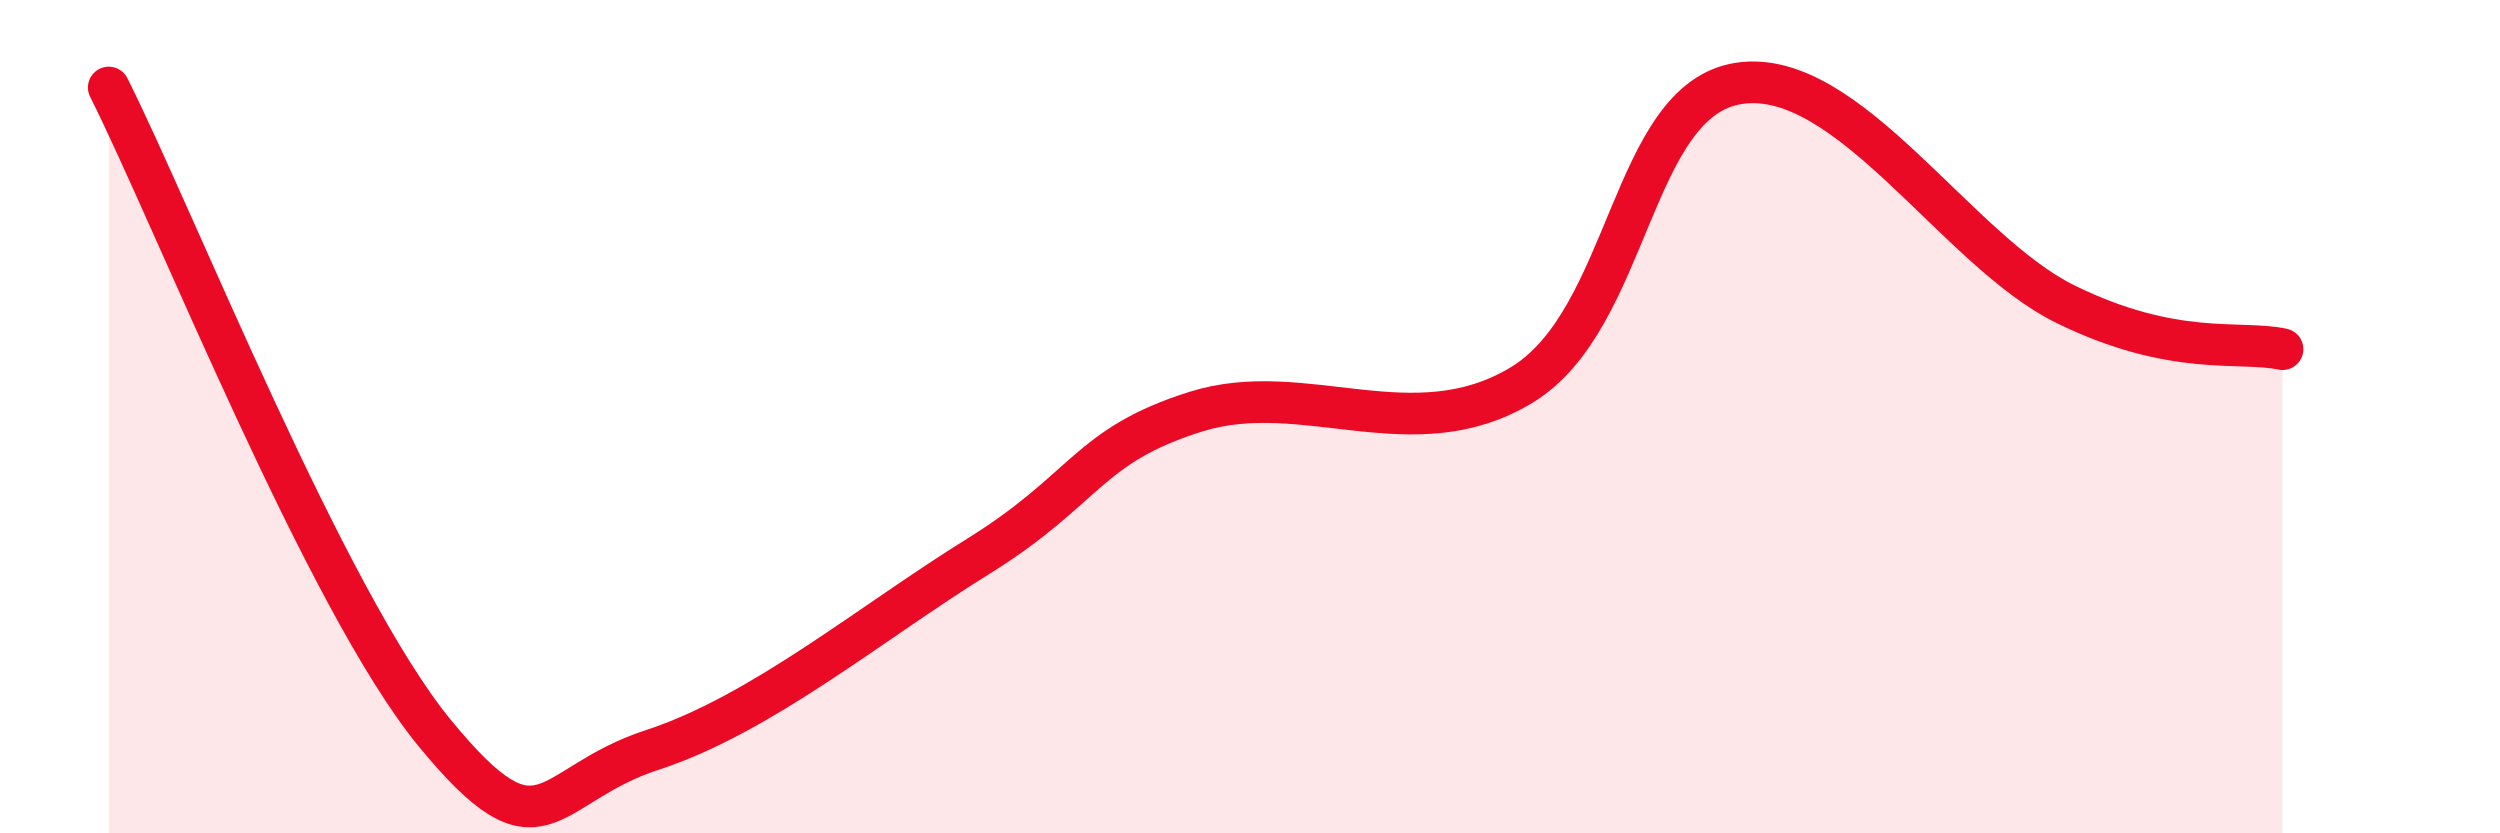
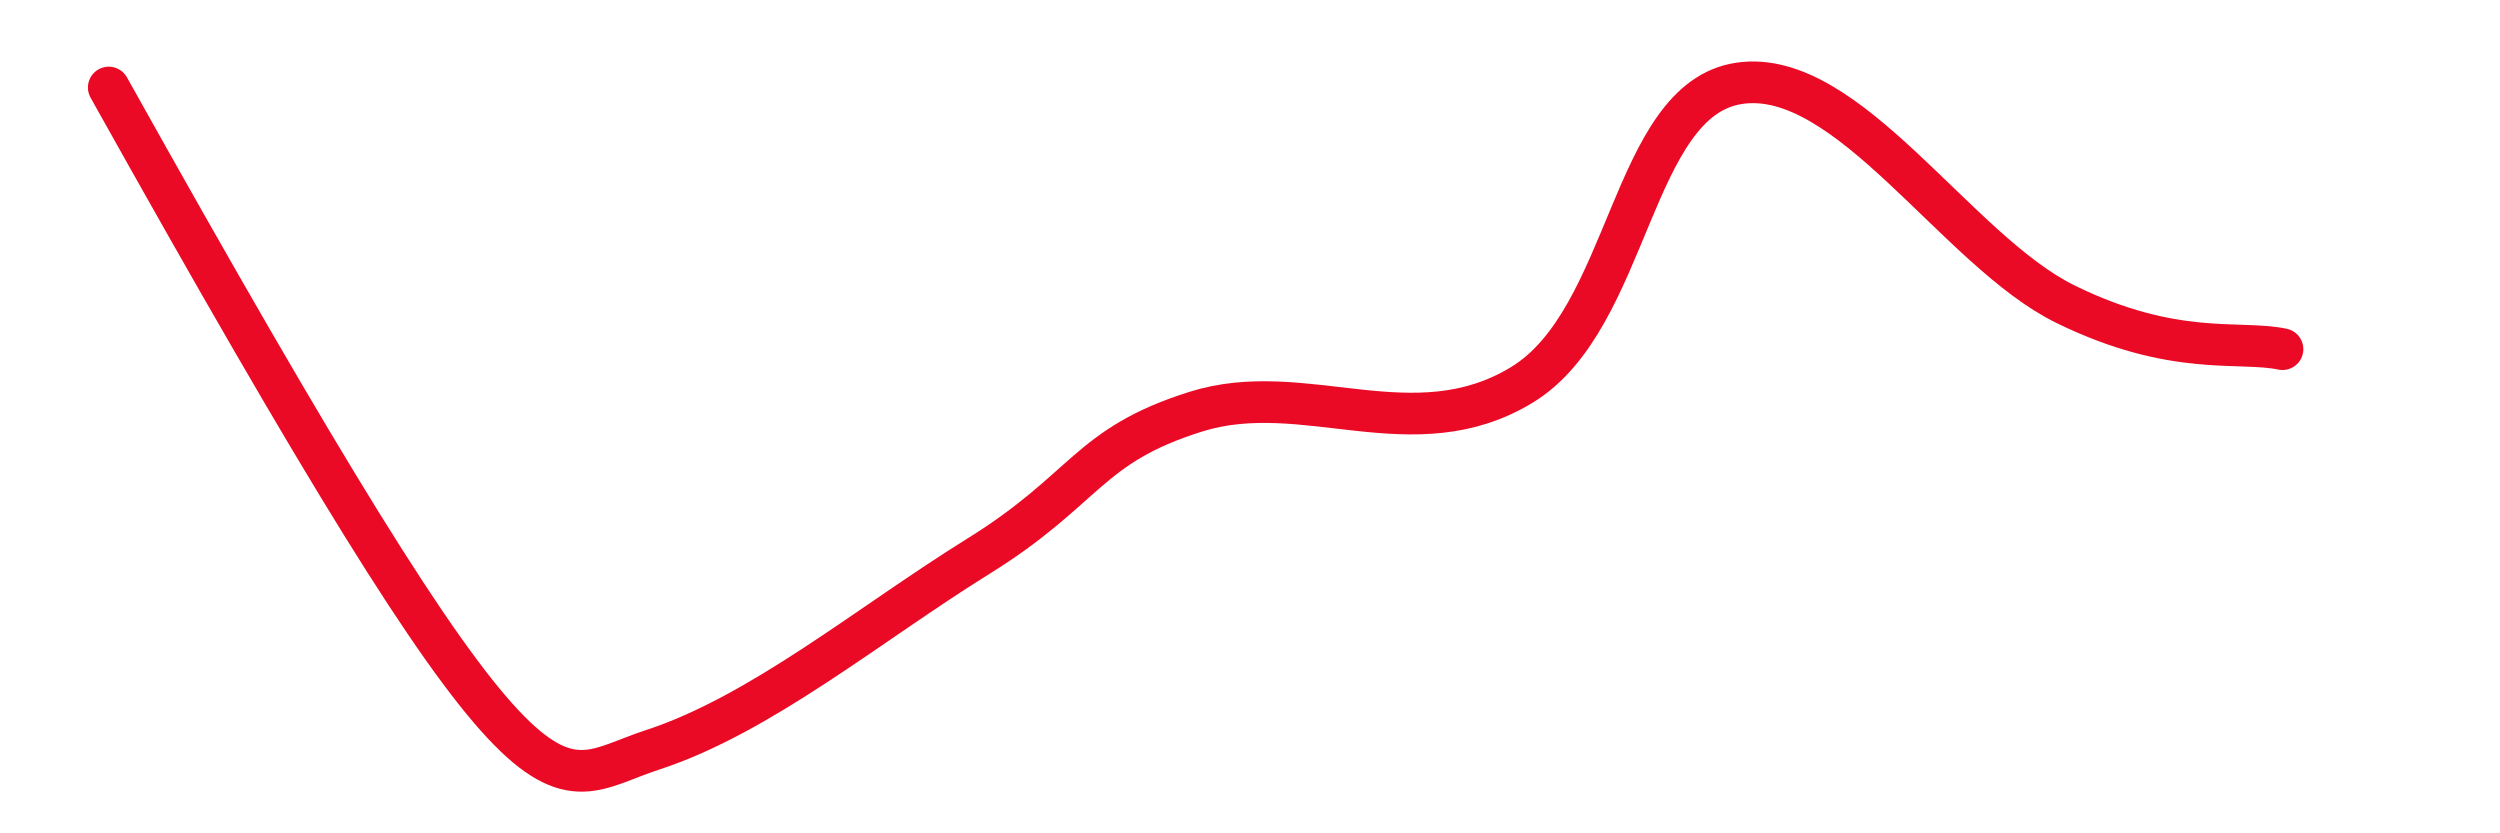
<svg xmlns="http://www.w3.org/2000/svg" width="60" height="20" viewBox="0 0 60 20">
-   <path d="M 2.61,2.1 C 4.17,5.2 7.82,14.41 10.43,17.59 C 13.04,20.77 13.04,18.85 15.65,18 C 18.26,17.15 20.87,14.97 23.48,13.35 C 26.09,11.73 26.09,10.7 28.7,9.88 C 31.31,9.06 33.91,10.82 36.52,9.24 C 39.13,7.66 39.13,2.39 41.74,2 C 44.35,1.61 46.96,6.02 49.57,7.3 C 52.18,8.58 53.74,8.16 54.78,8.38L54.78 20L2.61 20Z" fill="#EB0A25" opacity="0.1" stroke-linecap="round" stroke-linejoin="round" />
-   <path d="M 2.61,2.1 C 4.17,5.2 7.82,14.41 10.43,17.59 C 13.04,20.77 13.04,18.85 15.65,18 C 18.26,17.15 20.87,14.97 23.48,13.35 C 26.09,11.73 26.09,10.7 28.7,9.88 C 31.31,9.06 33.91,10.82 36.52,9.24 C 39.13,7.66 39.13,2.39 41.74,2 C 44.35,1.61 46.96,6.02 49.57,7.3 C 52.18,8.58 53.74,8.16 54.78,8.38" stroke="#EB0A25" stroke-width="1" fill="none" stroke-linecap="round" stroke-linejoin="round" />
+   <path d="M 2.61,2.1 C 13.04,20.77 13.04,18.85 15.65,18 C 18.26,17.15 20.87,14.97 23.48,13.35 C 26.09,11.73 26.09,10.7 28.7,9.88 C 31.31,9.06 33.91,10.82 36.52,9.24 C 39.13,7.66 39.13,2.39 41.74,2 C 44.35,1.61 46.96,6.02 49.57,7.3 C 52.18,8.58 53.74,8.16 54.78,8.38" stroke="#EB0A25" stroke-width="1" fill="none" stroke-linecap="round" stroke-linejoin="round" />
</svg>